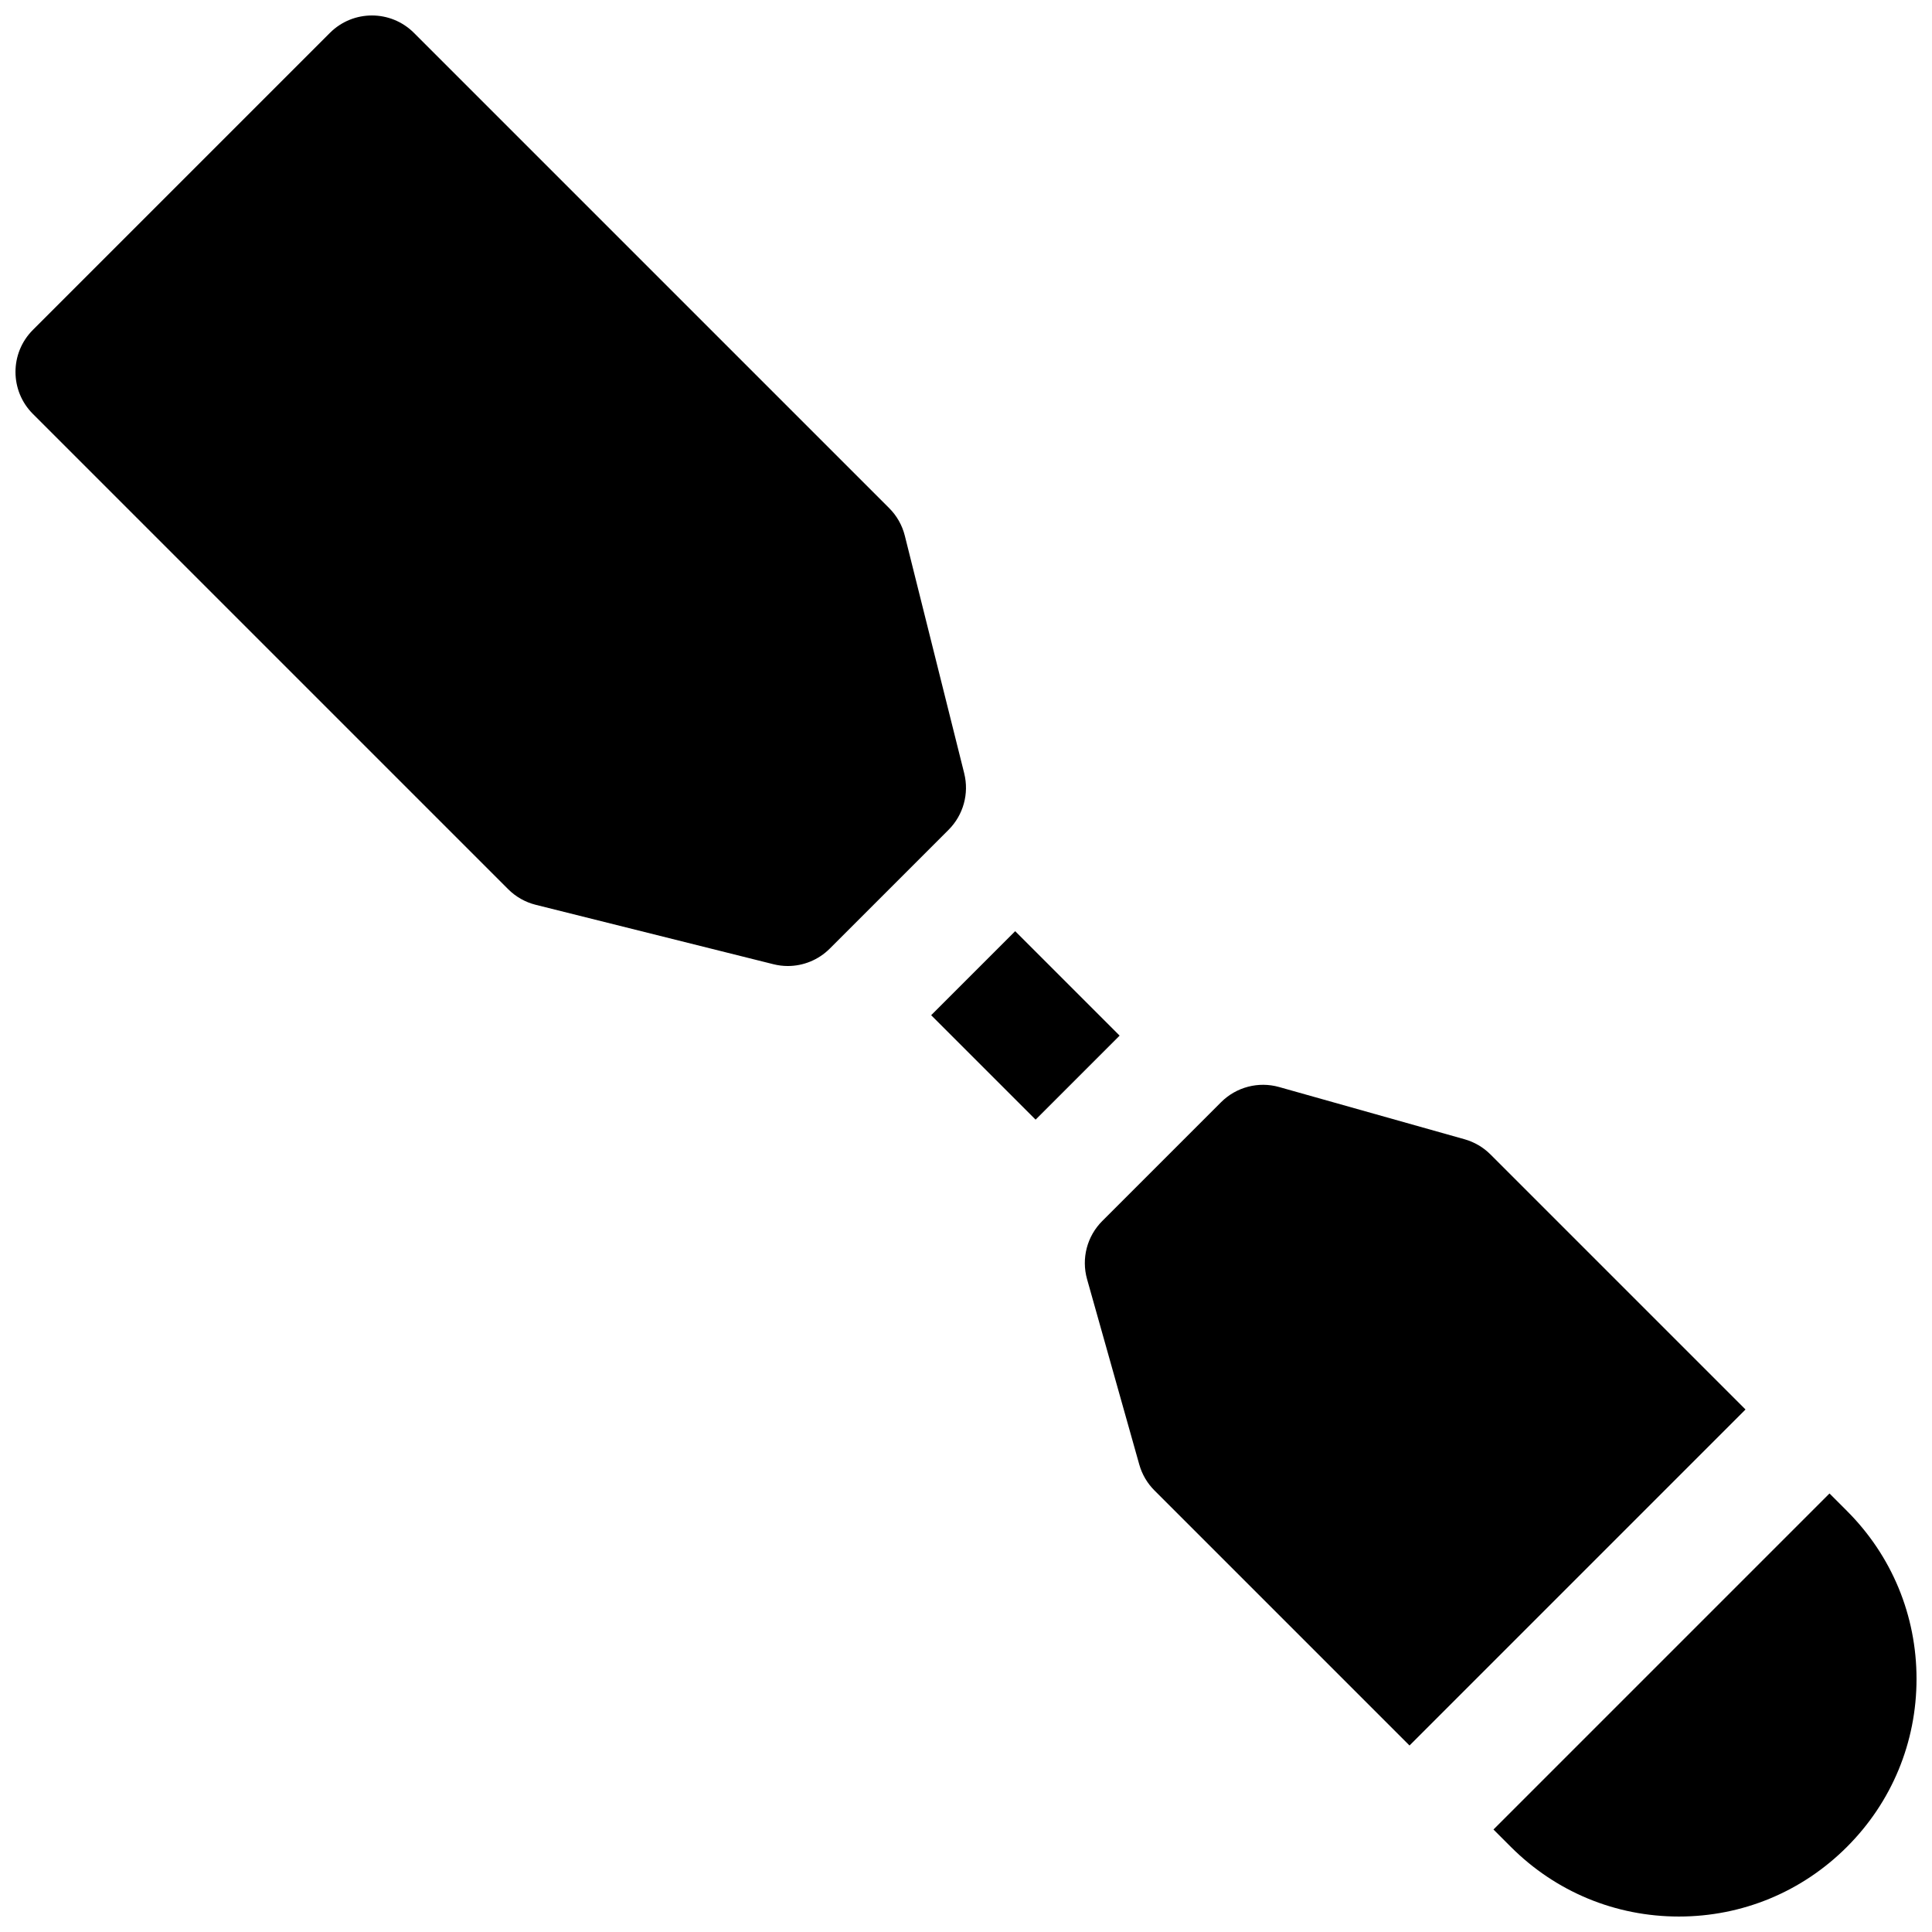
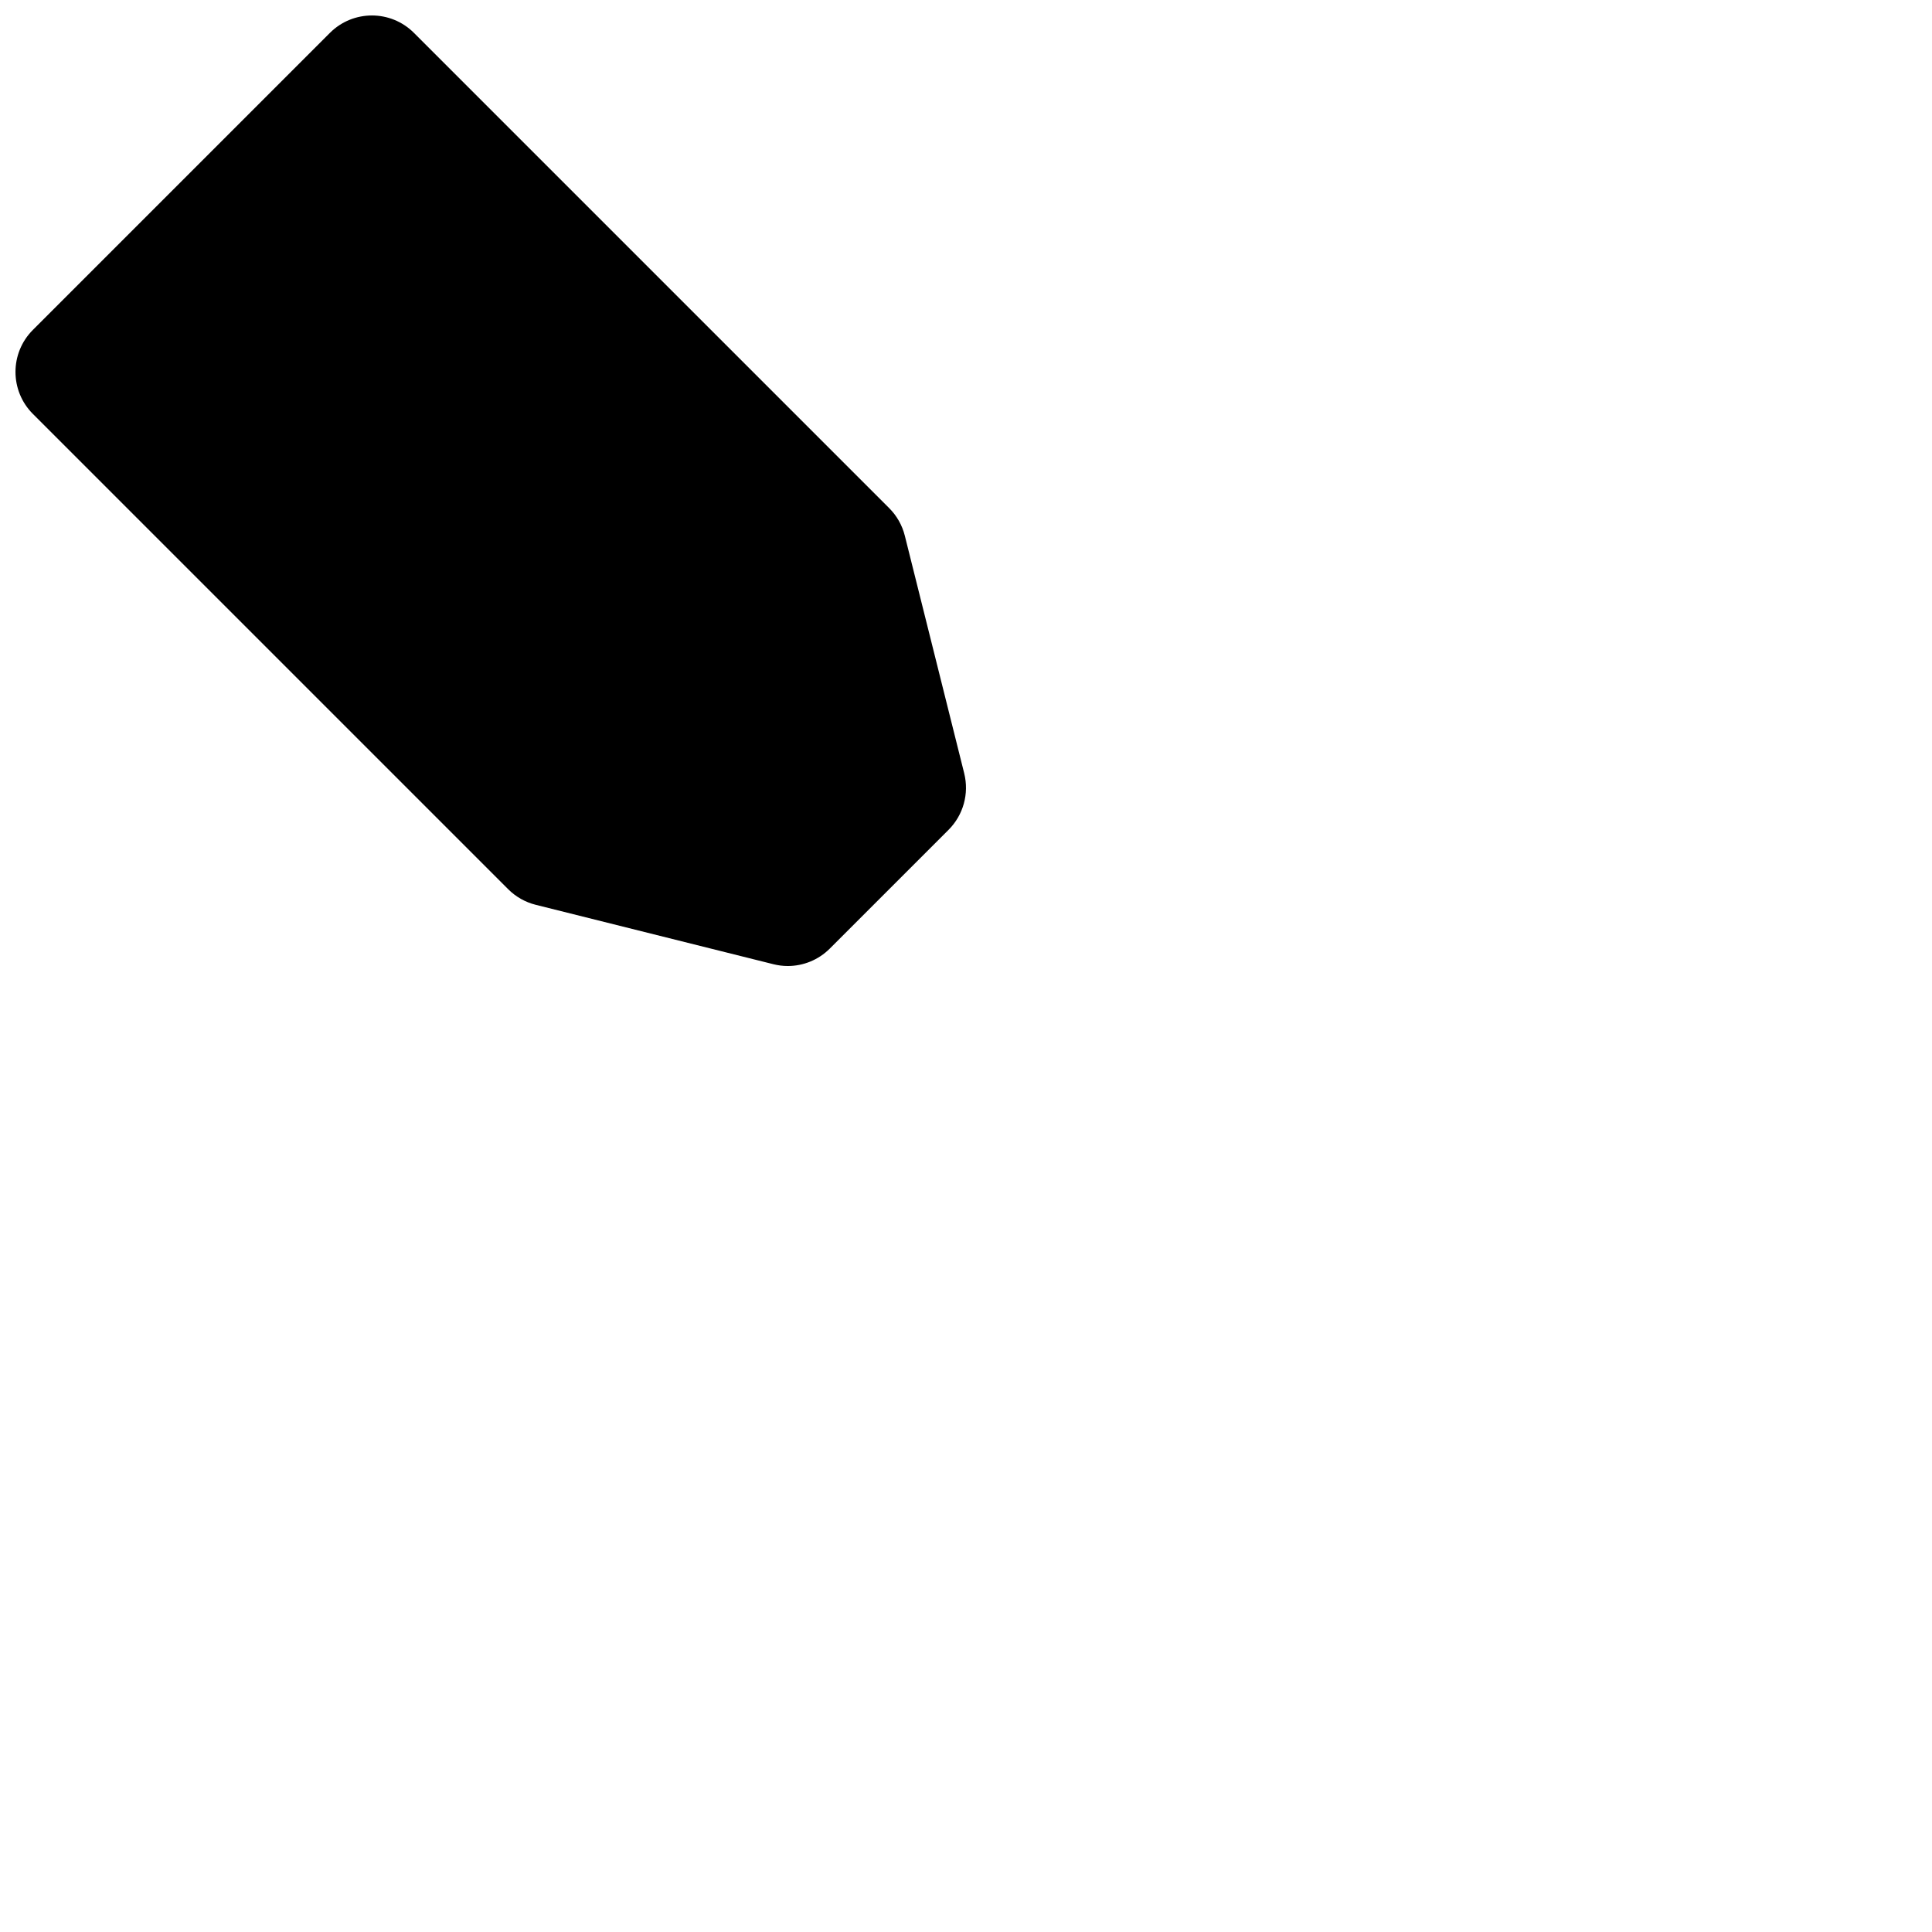
<svg xmlns="http://www.w3.org/2000/svg" width="800px" height="800px" version="1.1" viewBox="144 144 512 512">
  <defs>
    <clipPath id="b">
      <path d="m148.09 148.09h251.91v251.91h-251.91z" />
    </clipPath>
    <clipPath id="a">
-       <path d="m539 539h112.9v112.9h-112.9z" />
-     </clipPath>
+       </clipPath>
  </defs>
  <g clip-path="url(#b)">
    <path d="m399.53 348.95-15.742-62.977c-0.691-2.769-2.125-5.297-4.141-7.312l-125.95-125.95c-6.148-6.148-16.113-6.148-22.262 0l-78.719 78.719c-6.148 6.148-6.148 16.113 0 22.262l125.95 125.95c2.016 2.016 4.543 3.449 7.312 4.141l62.977 15.742c1.262 0.316 2.539 0.477 3.812 0.477 4.117 0 8.141-1.621 11.133-4.613l31.488-31.488c3.91-3.914 5.477-9.59 4.141-14.949z" />
  </g>
-   <path d="m538.99 449.94c-1.906-1.906-4.266-3.289-6.863-4.023l-49.137-13.84c-5.496-1.551-11.375 0-15.398 4.023l-31.488 31.488c-4.031 4.031-5.566 9.918-4.023 15.398l13.84 49.137c0.73 2.598 2.117 4.961 4.023 6.863l67.59 67.59 89.043-89.047z" />
  <g clip-path="url(#a)">
    <path d="m633.45 544.4-4.613-4.613-89.051 89.051 4.606 4.606c11.895 11.902 27.703 18.457 44.531 18.457 16.832 0 32.637-6.559 44.523-18.445 11.906-11.891 18.453-27.707 18.453-44.531 0-16.82-6.547-32.637-18.449-44.523z" />
  </g>
-   <path d="m390.77 413.04 22.266-22.266 27.676 27.676-22.266 22.266z" />
</svg>